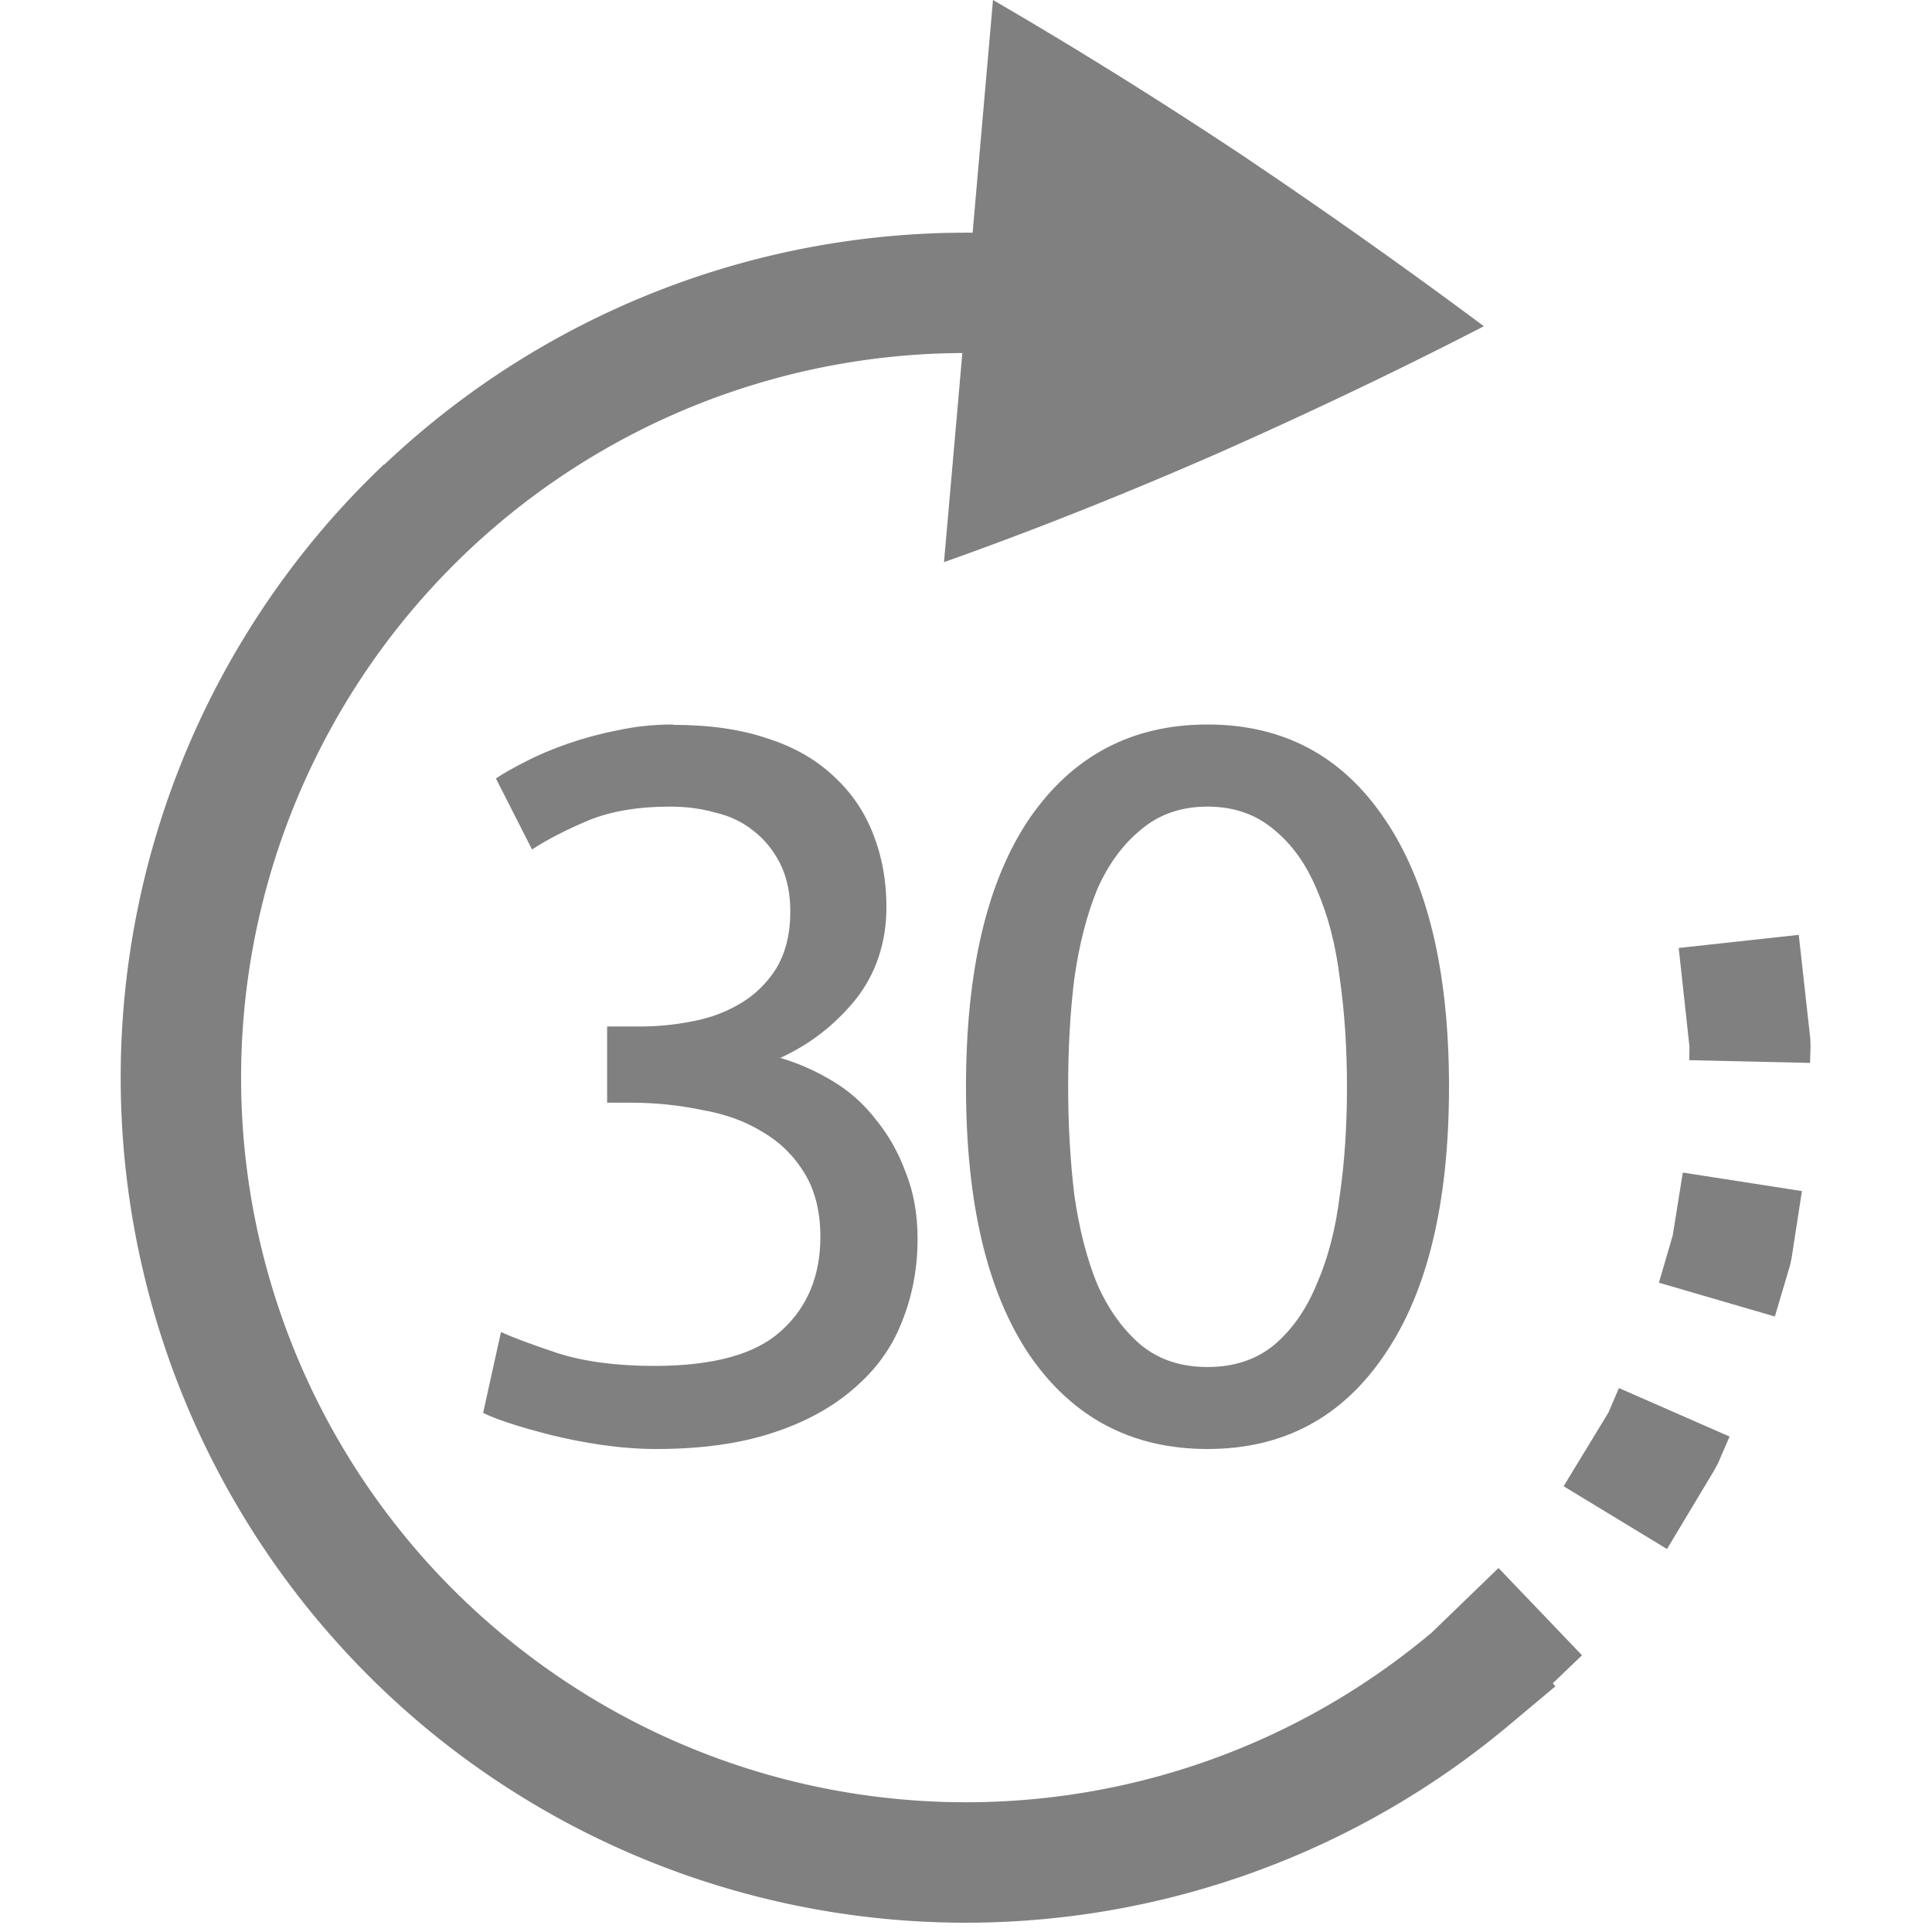
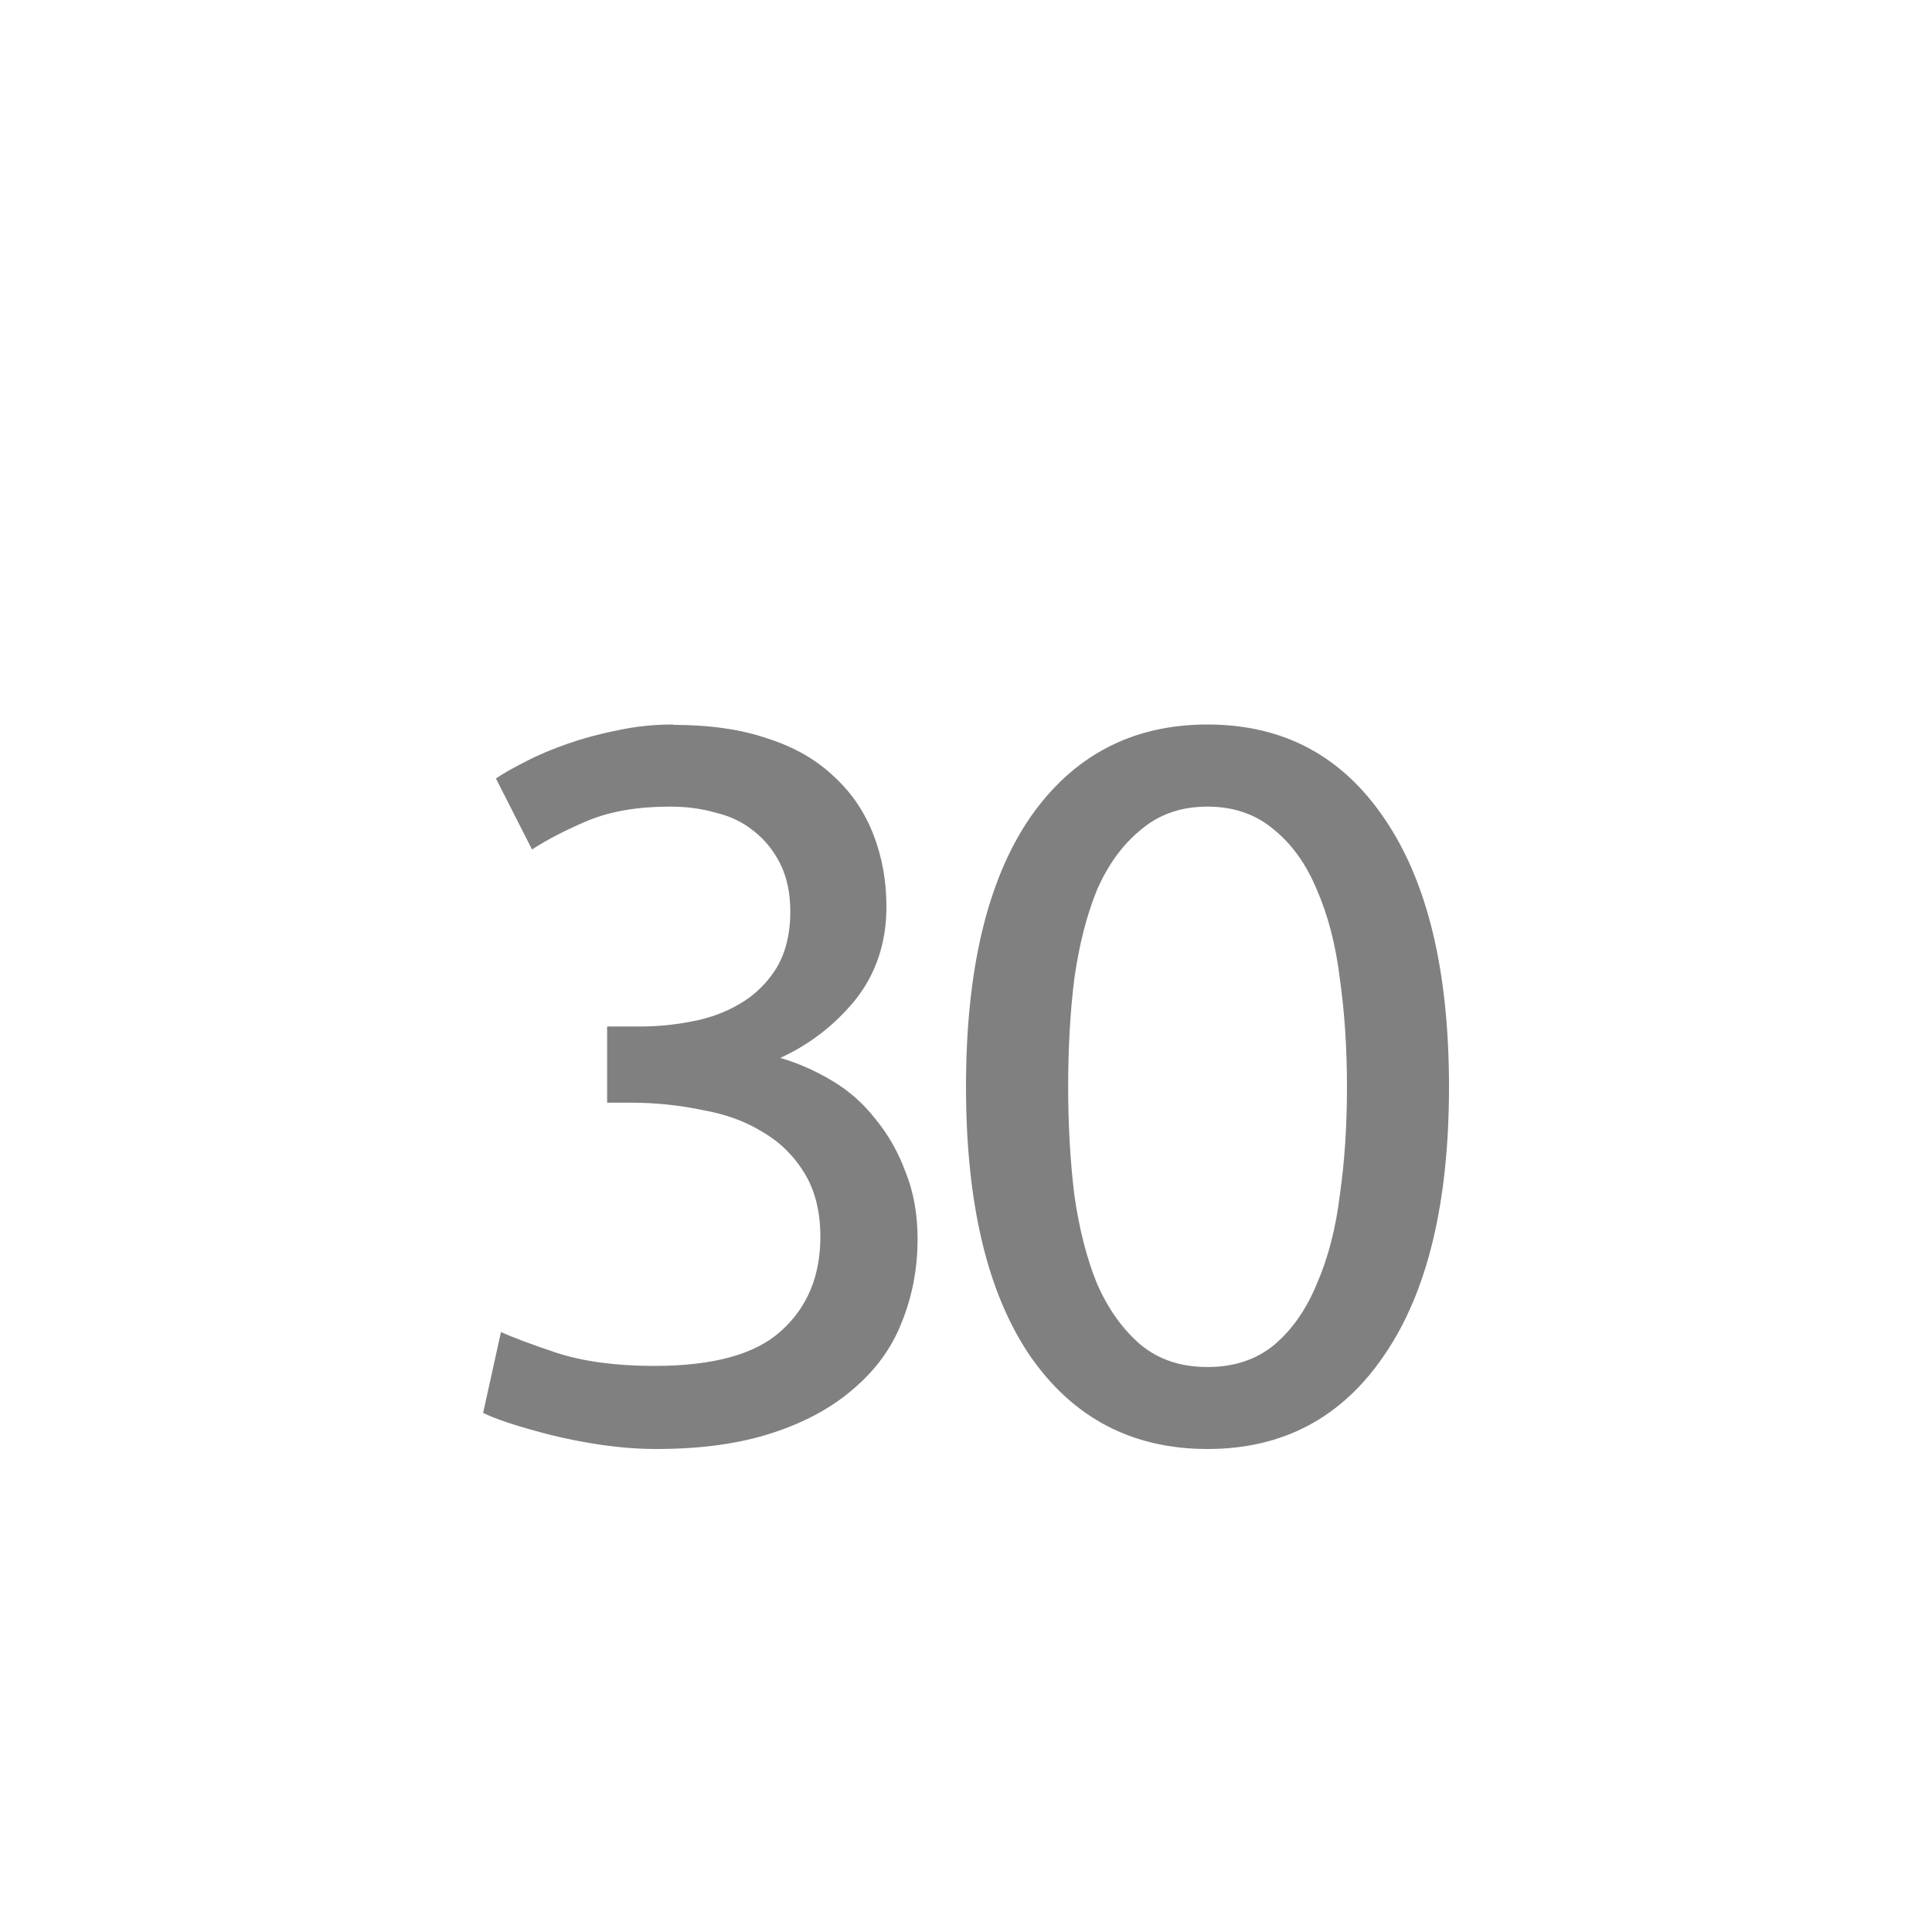
<svg xmlns="http://www.w3.org/2000/svg" version="1.1" viewBox="0 0 16 16">
  <g transform="rotate(45 6.89 8.43)" fill="gray">
-     <path d="m1.872 1.526c0.759-0.201 1.55-0.385 2.373-0.551 0.818-0.16 1.623-0.298 2.412-0.413-0.244 0.765-0.518 1.536-0.818 2.313-0.306 0.782-0.626 1.524-0.962 2.23l-1.117-1.332a5.995 5.995 0 0 0-1.433 6.11 5.995 5.995 0 0 0 6.392 4.072c2.828-0.331 5.031-2.595 5.282-5.431 1.64e-4 -0.002 3.19e-4 -0.004 4.81e-4 -0.005l0.013-0.771 1 0.022-0.007 0.335 0.033 0.003-0.044 0.498a7.005 7.005 0 0 1-6.161 6.343 7.005 7.005 0 0 1-7.457-4.752c-0.26-0.787-0.375-1.594-0.353-2.386l0.003 2.408e-4a7.006 7.006 0 0 1 2.087-4.803zm10.193 0.756 0.675 0.54 0.047 0.044 0.094 0.1-0.723 0.691-0.078-0.08-0.641-0.515zm0.713 2.071 0.806-0.589 0.332 0.453 0.034 0.053 0.21 0.387-0.877 0.481-0.196-0.358zm0.888 1.636 0.932-0.364 0.09 0.228 0.018 0.061 0.184 0.736-0.973 0.238-0.169-0.694z" fill="#808080" />
-   </g>
+     </g>
  <g stroke-width=".207" aria-label="30">
    <path d="m5.574 6c-0.16 0-0.314 0.016-0.463 0.049-0.144 0.028-0.279 0.065-0.406 0.109-0.127 0.044-0.245 0.093-0.35 0.148-0.099 0.05-0.182 0.096-0.248 0.141l0.299 0.588c0.127-0.083 0.283-0.163 0.465-0.24 0.188-0.077 0.413-0.115 0.678-0.115 0.133 0 0.257 0.016 0.373 0.049 0.122 0.028 0.228 0.079 0.316 0.15 0.094 0.072 0.167 0.163 0.223 0.273 0.055 0.111 0.084 0.242 0.084 0.396 0 0.188-0.04 0.346-0.117 0.473-0.077 0.122-0.177 0.219-0.299 0.291-0.122 0.072-0.255 0.121-0.404 0.148-0.144 0.028-0.286 0.041-0.424 0.041h-0.273v0.631h0.199c0.199 0 0.392 0.02 0.58 0.059 0.193 0.033 0.362 0.093 0.506 0.182 0.144 0.083 0.259 0.196 0.348 0.34 0.088 0.144 0.133 0.319 0.133 0.529 0 0.326-0.109 0.586-0.324 0.779-0.21 0.193-0.559 0.291-1.051 0.291-0.315 0-0.584-0.036-0.805-0.107-0.215-0.072-0.371-0.13-0.465-0.174l-0.148 0.67c0.044 0.022 0.115 0.051 0.215 0.084 0.099 0.033 0.217 0.066 0.35 0.1 0.133 0.033 0.273 0.06 0.422 0.082 0.155 0.022 0.304 0.033 0.447 0.033 0.37 0 0.69-0.044 0.961-0.133 0.271-0.088 0.495-0.211 0.672-0.365 0.182-0.155 0.316-0.337 0.398-0.547 0.088-0.215 0.133-0.447 0.133-0.695 0-0.204-0.033-0.389-0.1-0.555-0.061-0.166-0.145-0.312-0.25-0.439-0.099-0.127-0.217-0.232-0.355-0.314-0.138-0.083-0.282-0.147-0.432-0.191 0.243-0.111 0.45-0.271 0.621-0.48 0.171-0.215 0.258-0.473 0.258-0.771 0-0.215-0.036-0.413-0.107-0.596-0.072-0.188-0.181-0.348-0.324-0.48-0.144-0.138-0.326-0.245-0.547-0.316-0.221-0.077-0.483-0.115-0.787-0.115zm4.426 0c-0.626 0-1.118 0.26-1.475 0.779-0.351 0.519-0.525 1.259-0.525 2.221 0 0.961 0.175 1.701 0.525 2.221 0.356 0.519 0.848 0.779 1.475 0.779 0.626 0 1.114-0.26 1.465-0.779 0.356-0.519 0.535-1.259 0.535-2.221 0-0.961-0.179-1.701-0.535-2.221-0.351-0.519-0.838-0.779-1.465-0.779zm0 0.68c0.218 0 0.401 0.064 0.551 0.191 0.149 0.122 0.267 0.286 0.354 0.496 0.092 0.21 0.157 0.457 0.191 0.738 0.04 0.282 0.059 0.58 0.059 0.895s-0.018 0.613-0.059 0.895c-0.034 0.282-0.099 0.528-0.191 0.738-0.086 0.21-0.204 0.379-0.354 0.506-0.149 0.122-0.332 0.182-0.551 0.182s-0.401-0.06-0.551-0.182c-0.149-0.127-0.271-0.296-0.363-0.506-0.086-0.21-0.149-0.457-0.189-0.738-0.034-0.282-0.051-0.58-0.051-0.895s0.016-0.613 0.051-0.895c0.04-0.282 0.103-0.528 0.189-0.738 0.092-0.21 0.214-0.375 0.363-0.496 0.149-0.127 0.332-0.191 0.551-0.191z" fill="#808080" stroke-width=".207" />
  </g>
</svg>